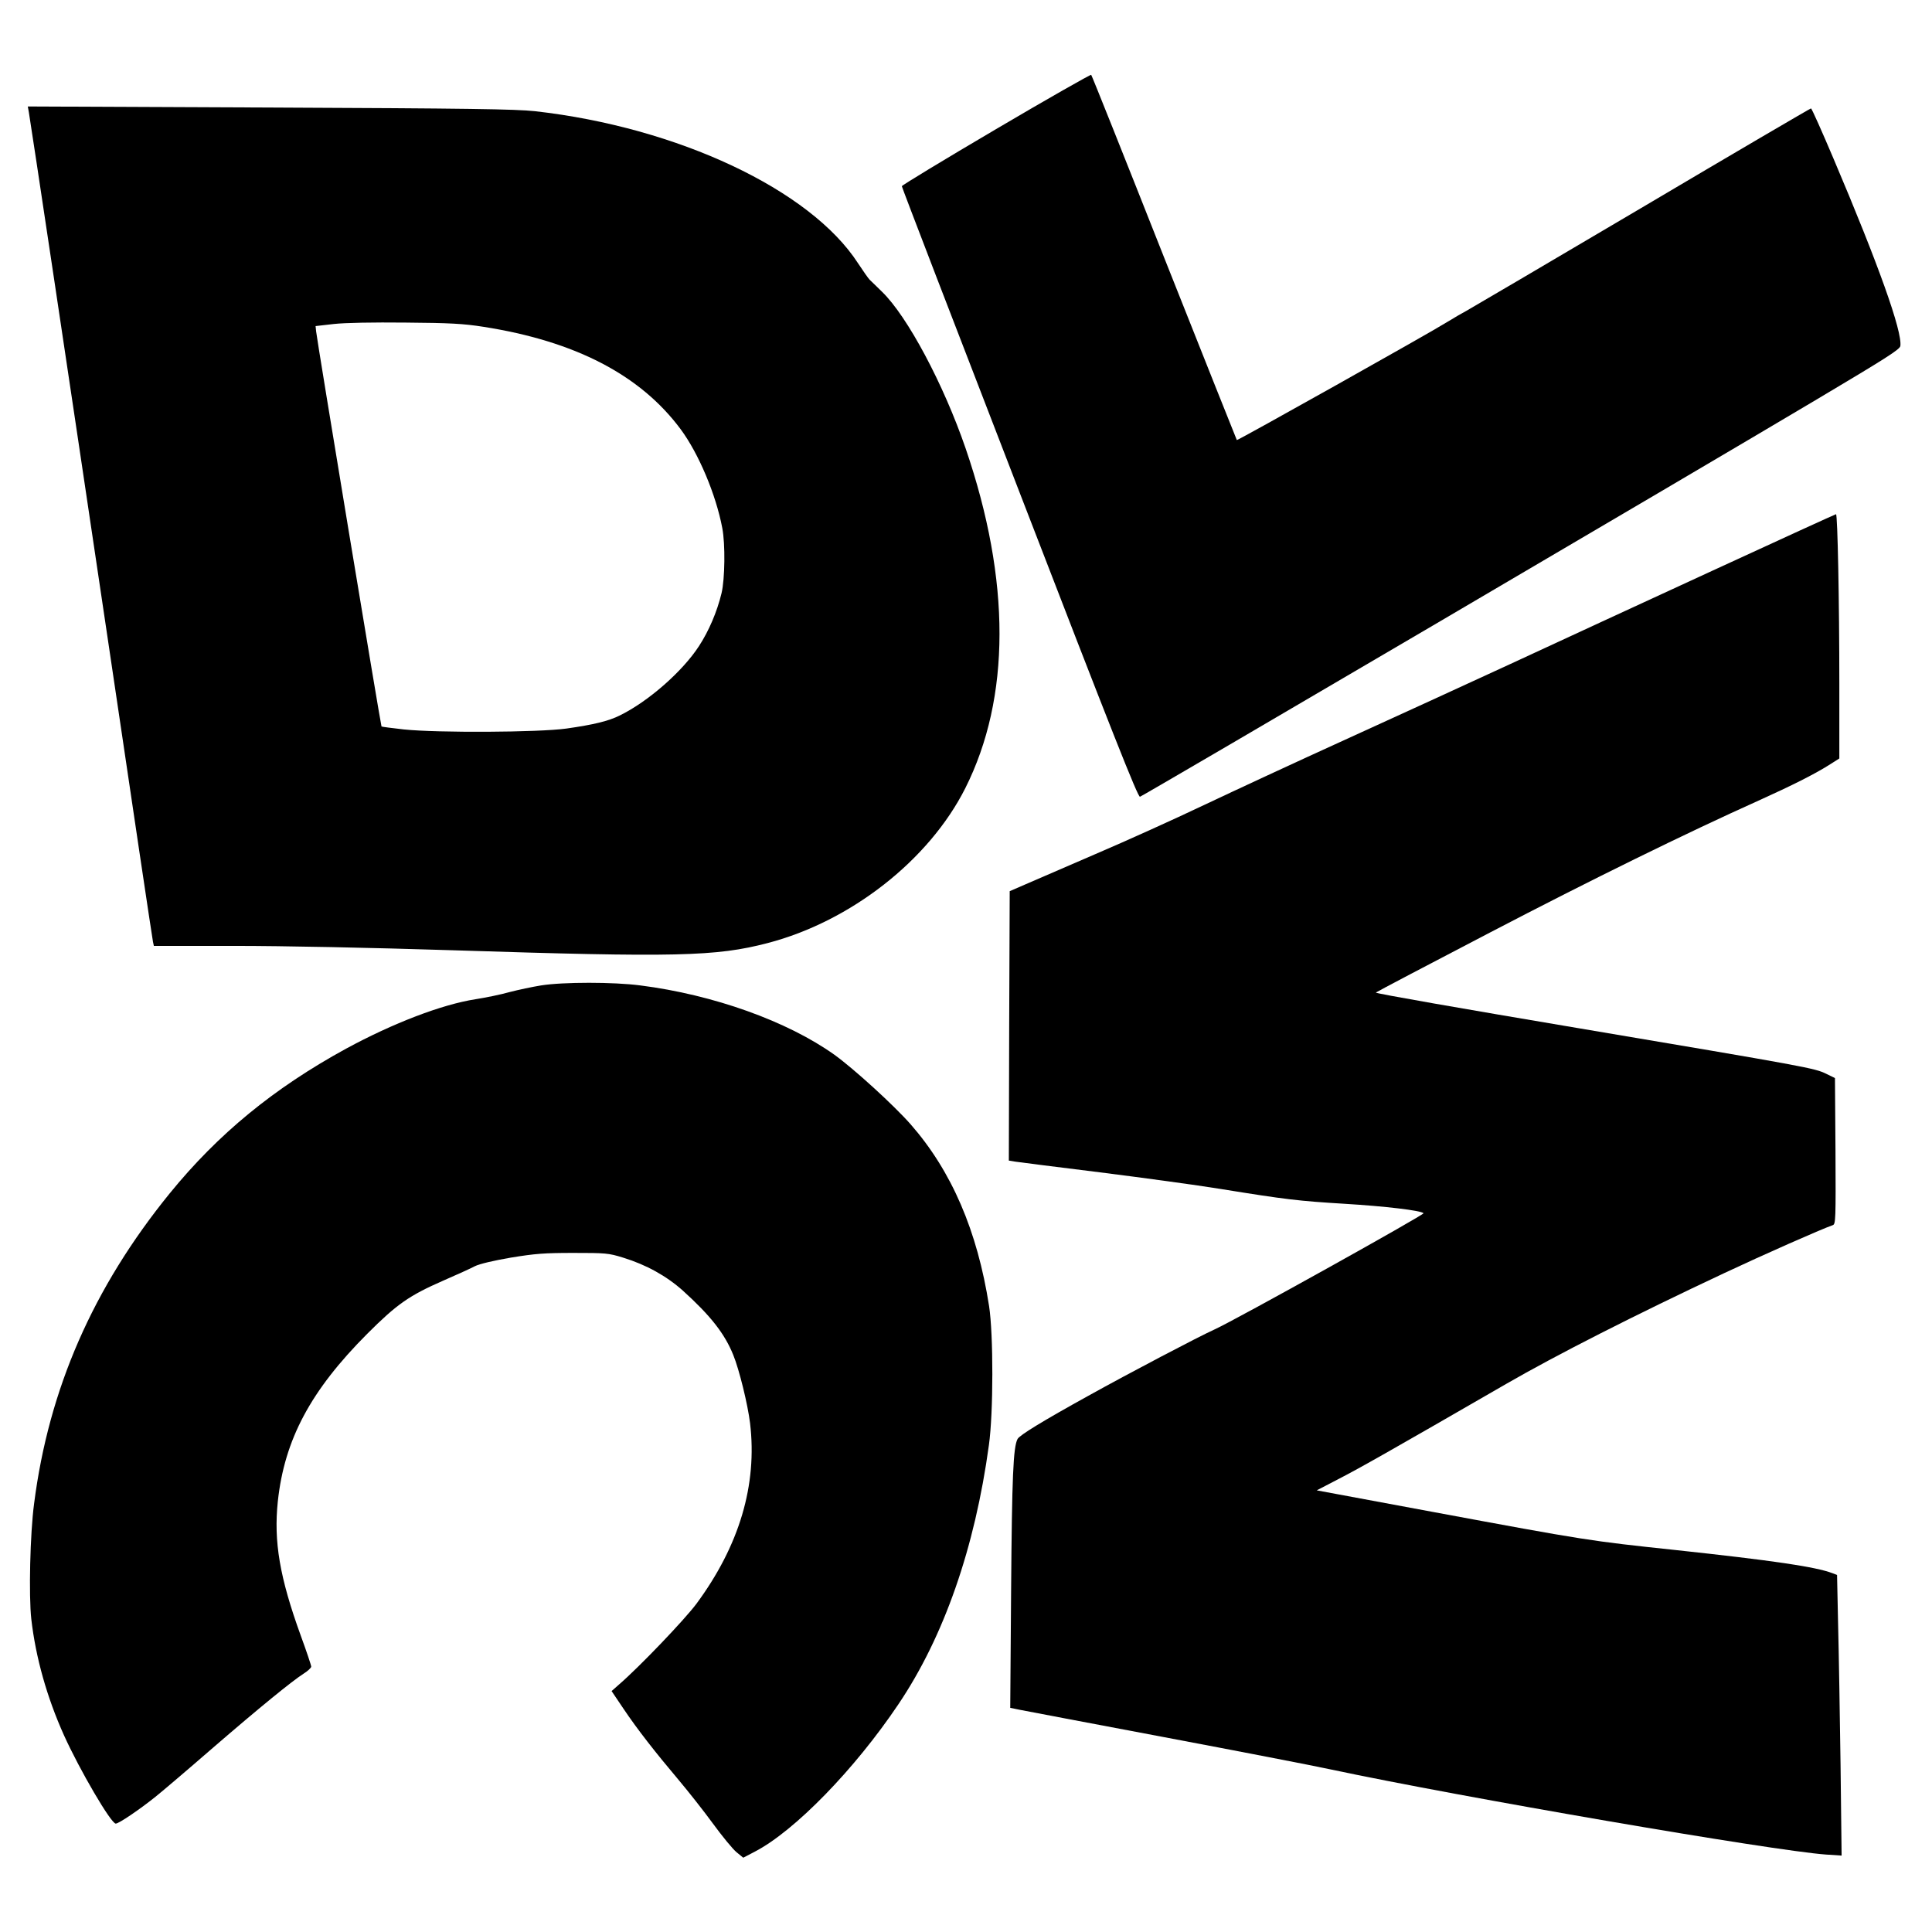
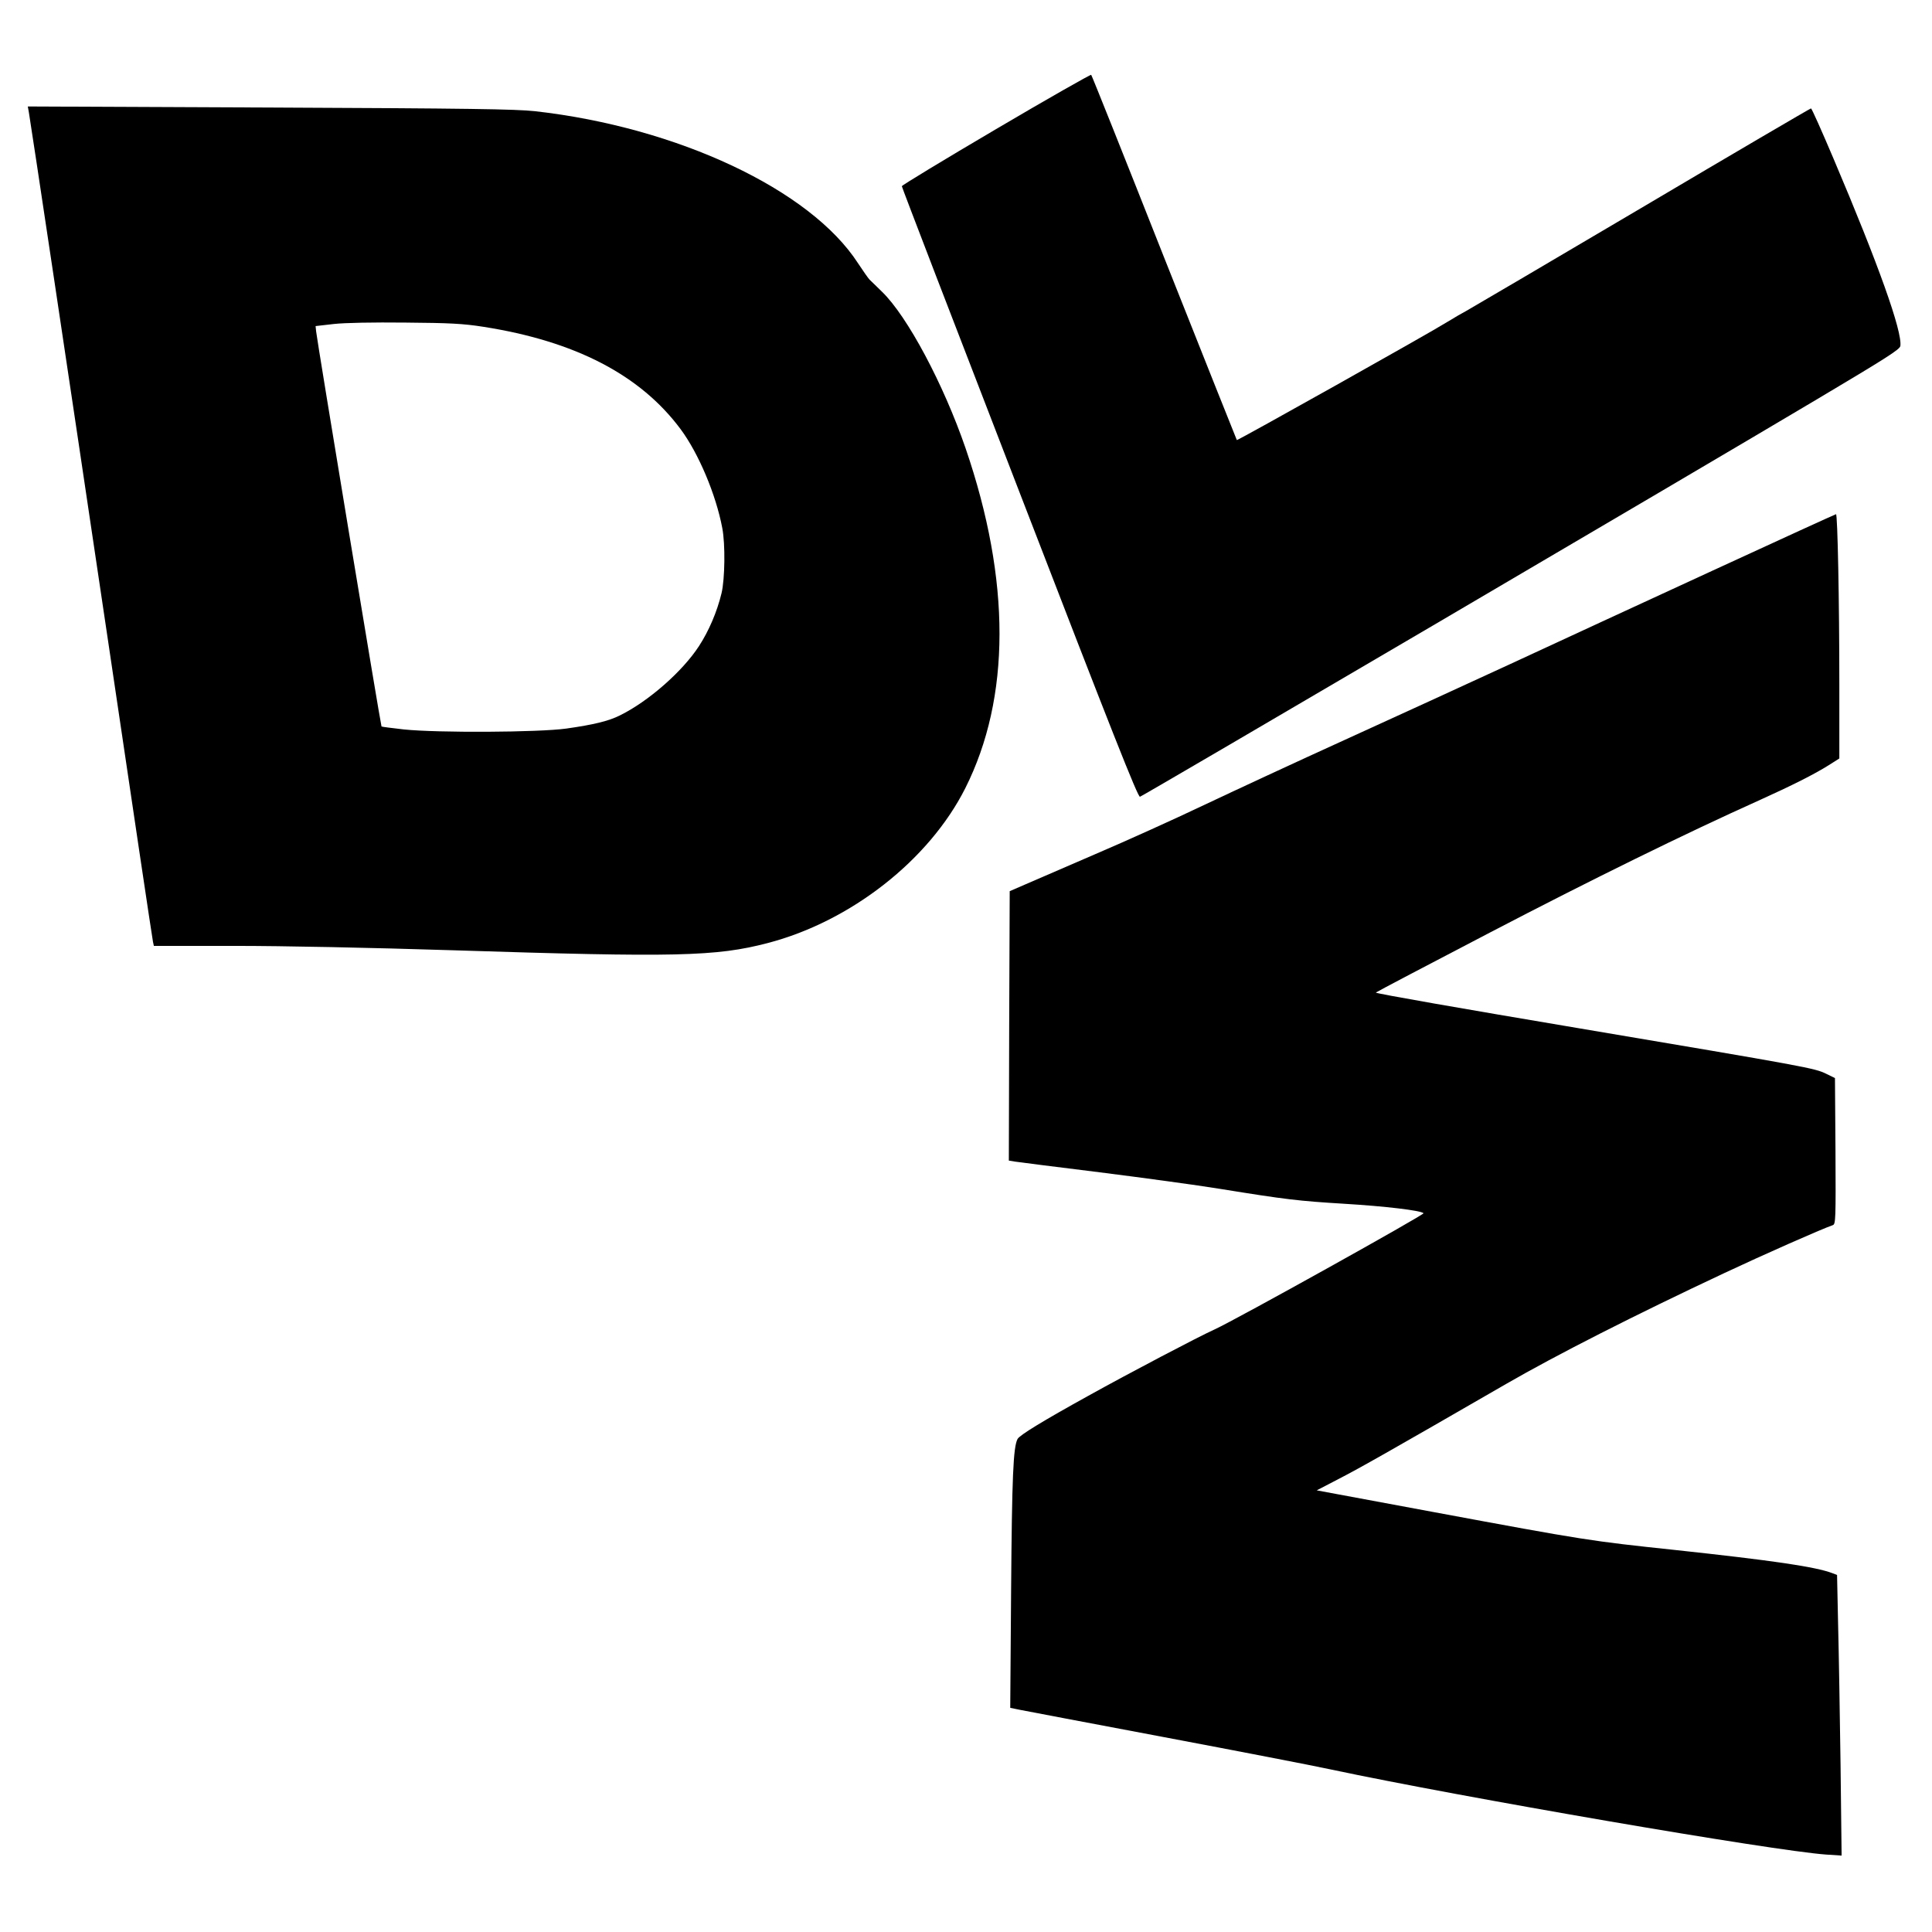
<svg xmlns="http://www.w3.org/2000/svg" version="1.0" width="292.1mm" height="292.1mm" viewBox="0 0 1105 1105" preserveAspectRatio="xMidYMid meet">
  <g transform="translate(0,1105) scale(0.1,-0.1)" fill="#000000" stroke="none">
    <path d="M5696 10311 c-296 -174 -538 -321 -538 -326 0 -6 303 -794 674 -1753 529 -1371 676 -1742 688 -1739 18 5 3158 1848 3875 2275 388 231 471 283 474 303 12 82 -125 466 -382 1071 -67 158 -125 288 -129 288 -4 0 -443 -257 -975 -572 -532 -314 -981 -578 -998 -587 -16 -8 -66 -37 -110 -64 -95 -60 -1197 -678 -1201 -674 -1 1 -188 470 -415 1042 -226 572 -414 1043 -418 1047 -3 3 -248 -136 -545 -311z" />
    <path d="M165 10408 c15 -89 220 -1455 450 -3003 140 -946 257 -1730 260 -1742 l5 -23 463 0 c279 0 772 -10 1247 -25 1278 -41 1504 -36 1800 41 476 124 924 475 1131 886 260 517 261 1187 2 1943 -126 367 -333 756 -479 897 -30 29 -61 60 -70 68 -8 8 -38 51 -67 95 -272 420 -1031 777 -1847 869 -111 12 -379 16 -1518 21 l-1383 6 6 -33z m2599 -1227 c525 -82 898 -275 1129 -586 103 -139 202 -374 238 -565 18 -93 15 -291 -4 -372 -26 -108 -73 -217 -129 -303 -94 -145 -290 -317 -453 -397 -64 -32 -150 -53 -306 -75 -158 -22 -735 -25 -929 -5 -69 8 -127 15 -128 17 -4 4 -370 2214 -374 2260 l-3 30 105 12 c65 7 222 10 410 8 252 -2 329 -6 444 -24z" />
    <path d="M9790 7784 c-388 -179 -905 -417 -1150 -531 -245 -113 -670 -308 -945 -433 -275 -125 -639 -294 -810 -375 -170 -81 -449 -207 -620 -280 -170 -74 -350 -151 -400 -173 l-90 -39 -3 -771 -2 -770 37 -6 c21 -3 238 -31 483 -61 245 -31 555 -73 690 -95 377 -61 447 -69 710 -85 231 -14 436 -38 452 -54 8 -7 -1075 -610 -1194 -664 -97 -44 -489 -250 -723 -380 -257 -142 -393 -225 -405 -247 -25 -47 -32 -215 -37 -862 l-5 -676 54 -11 c29 -6 400 -76 823 -156 424 -80 853 -163 955 -185 748 -159 2528 -465 2833 -487 l90 -6 -6 519 c-4 285 -10 647 -14 802 l-6 284 -26 10 c-96 37 -344 73 -901 133 -489 52 -504 54 -1387 218 l-662 123 127 66 c120 62 278 151 957 543 286 165 736 394 1250 635 217 102 549 249 618 273 16 6 17 33 15 424 l-3 417 -49 24 c-67 33 -105 40 -1428 263 -636 107 -1153 197 -1149 202 4 4 297 158 652 343 583 304 1123 569 1537 755 195 88 319 151 399 201 l63 40 0 427 c0 470 -10 971 -19 970 -3 0 -323 -146 -711 -325z" />
-     <path d="M3095 5414 c-49 -8 -130 -25 -180 -38 -49 -14 -137 -32 -195 -41 -193 -30 -472 -137 -741 -283 -413 -226 -731 -487 -1008 -827 -438 -539 -692 -1118 -776 -1775 -23 -171 -31 -527 -16 -660 25 -219 89 -447 187 -665 90 -199 269 -505 296 -505 18 0 137 81 228 154 41 33 188 158 326 278 271 234 454 383 521 426 24 15 43 33 43 40 0 7 -26 85 -59 175 -122 336 -156 540 -132 770 38 354 188 634 511 958 170 170 240 219 434 304 78 34 160 71 182 83 26 13 106 32 205 49 140 23 193 27 359 27 184 0 200 -1 284 -27 133 -41 248 -105 342 -189 158 -143 239 -246 288 -368 34 -83 83 -283 96 -390 42 -353 -61 -700 -307 -1033 -68 -91 -325 -360 -442 -461 l-43 -38 68 -101 c80 -119 181 -248 316 -408 53 -63 141 -174 195 -248 54 -74 115 -148 136 -165 l38 -31 67 35 c227 118 570 470 820 842 261 387 438 896 518 1483 26 185 26 633 1 795 -67 430 -214 772 -449 1040 -96 109 -323 316 -435 397 -269 192 -693 344 -1111 397 -152 20 -442 20 -567 0z" />
  </g>
</svg>